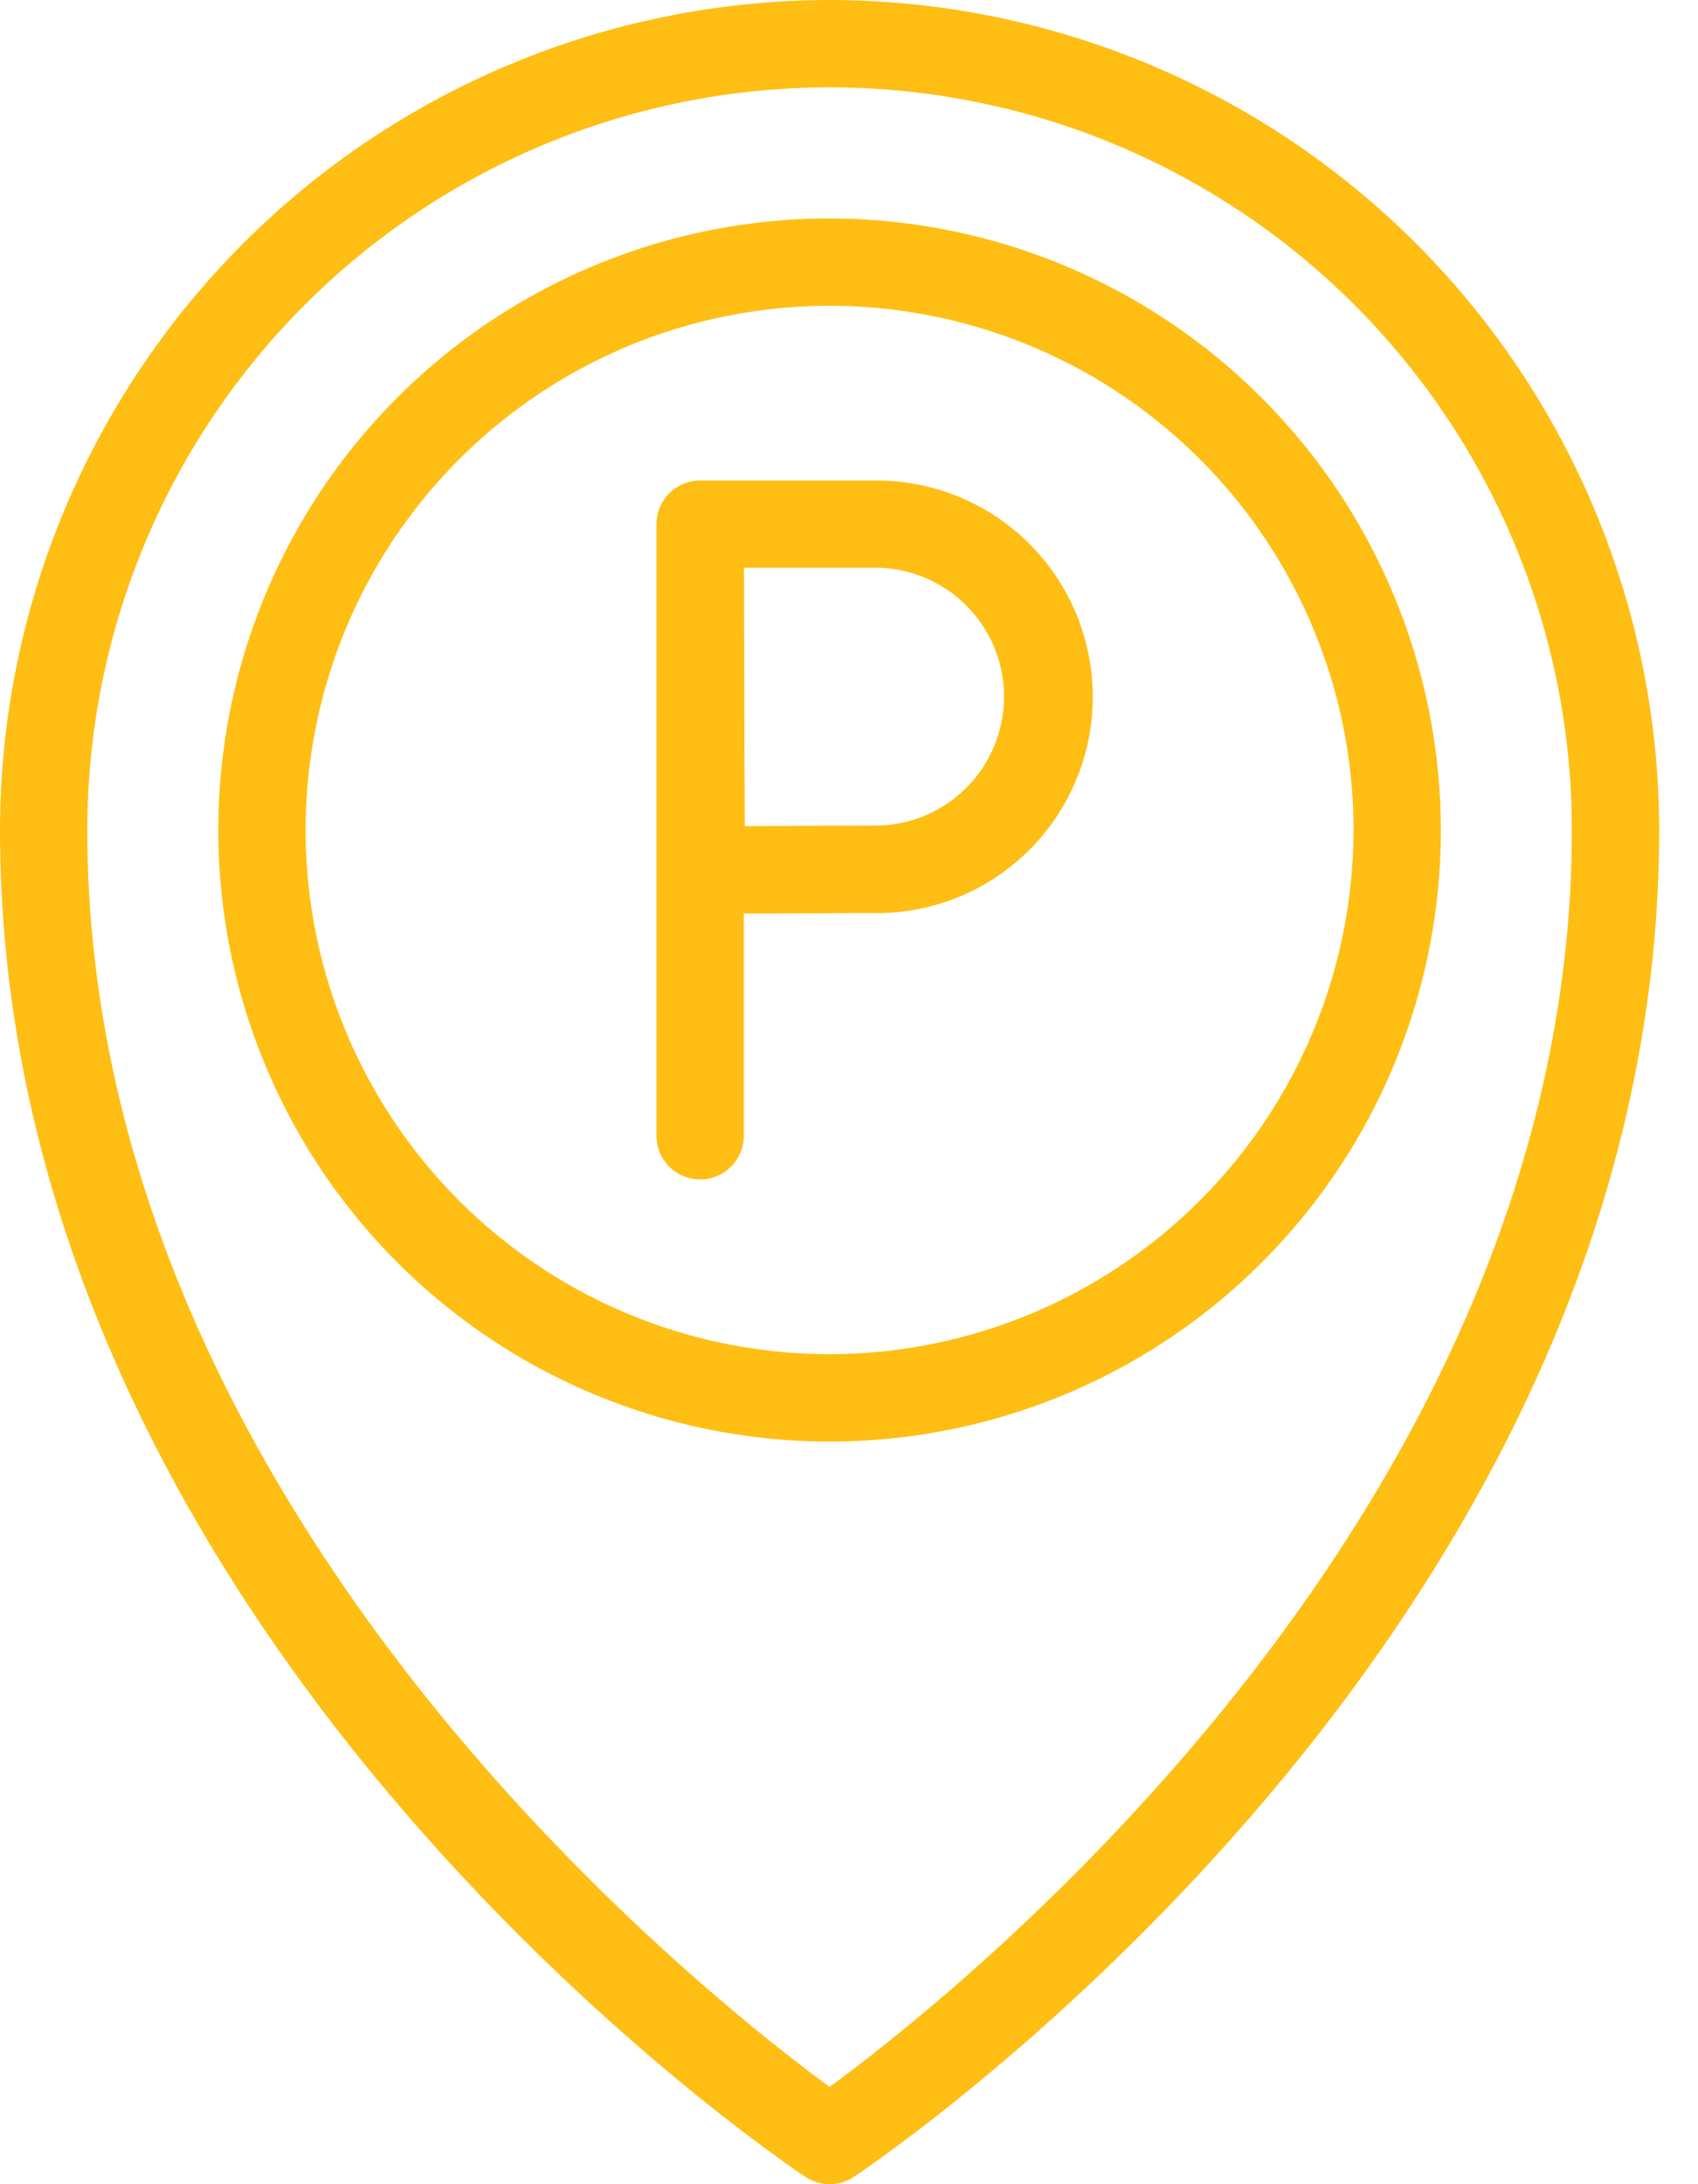
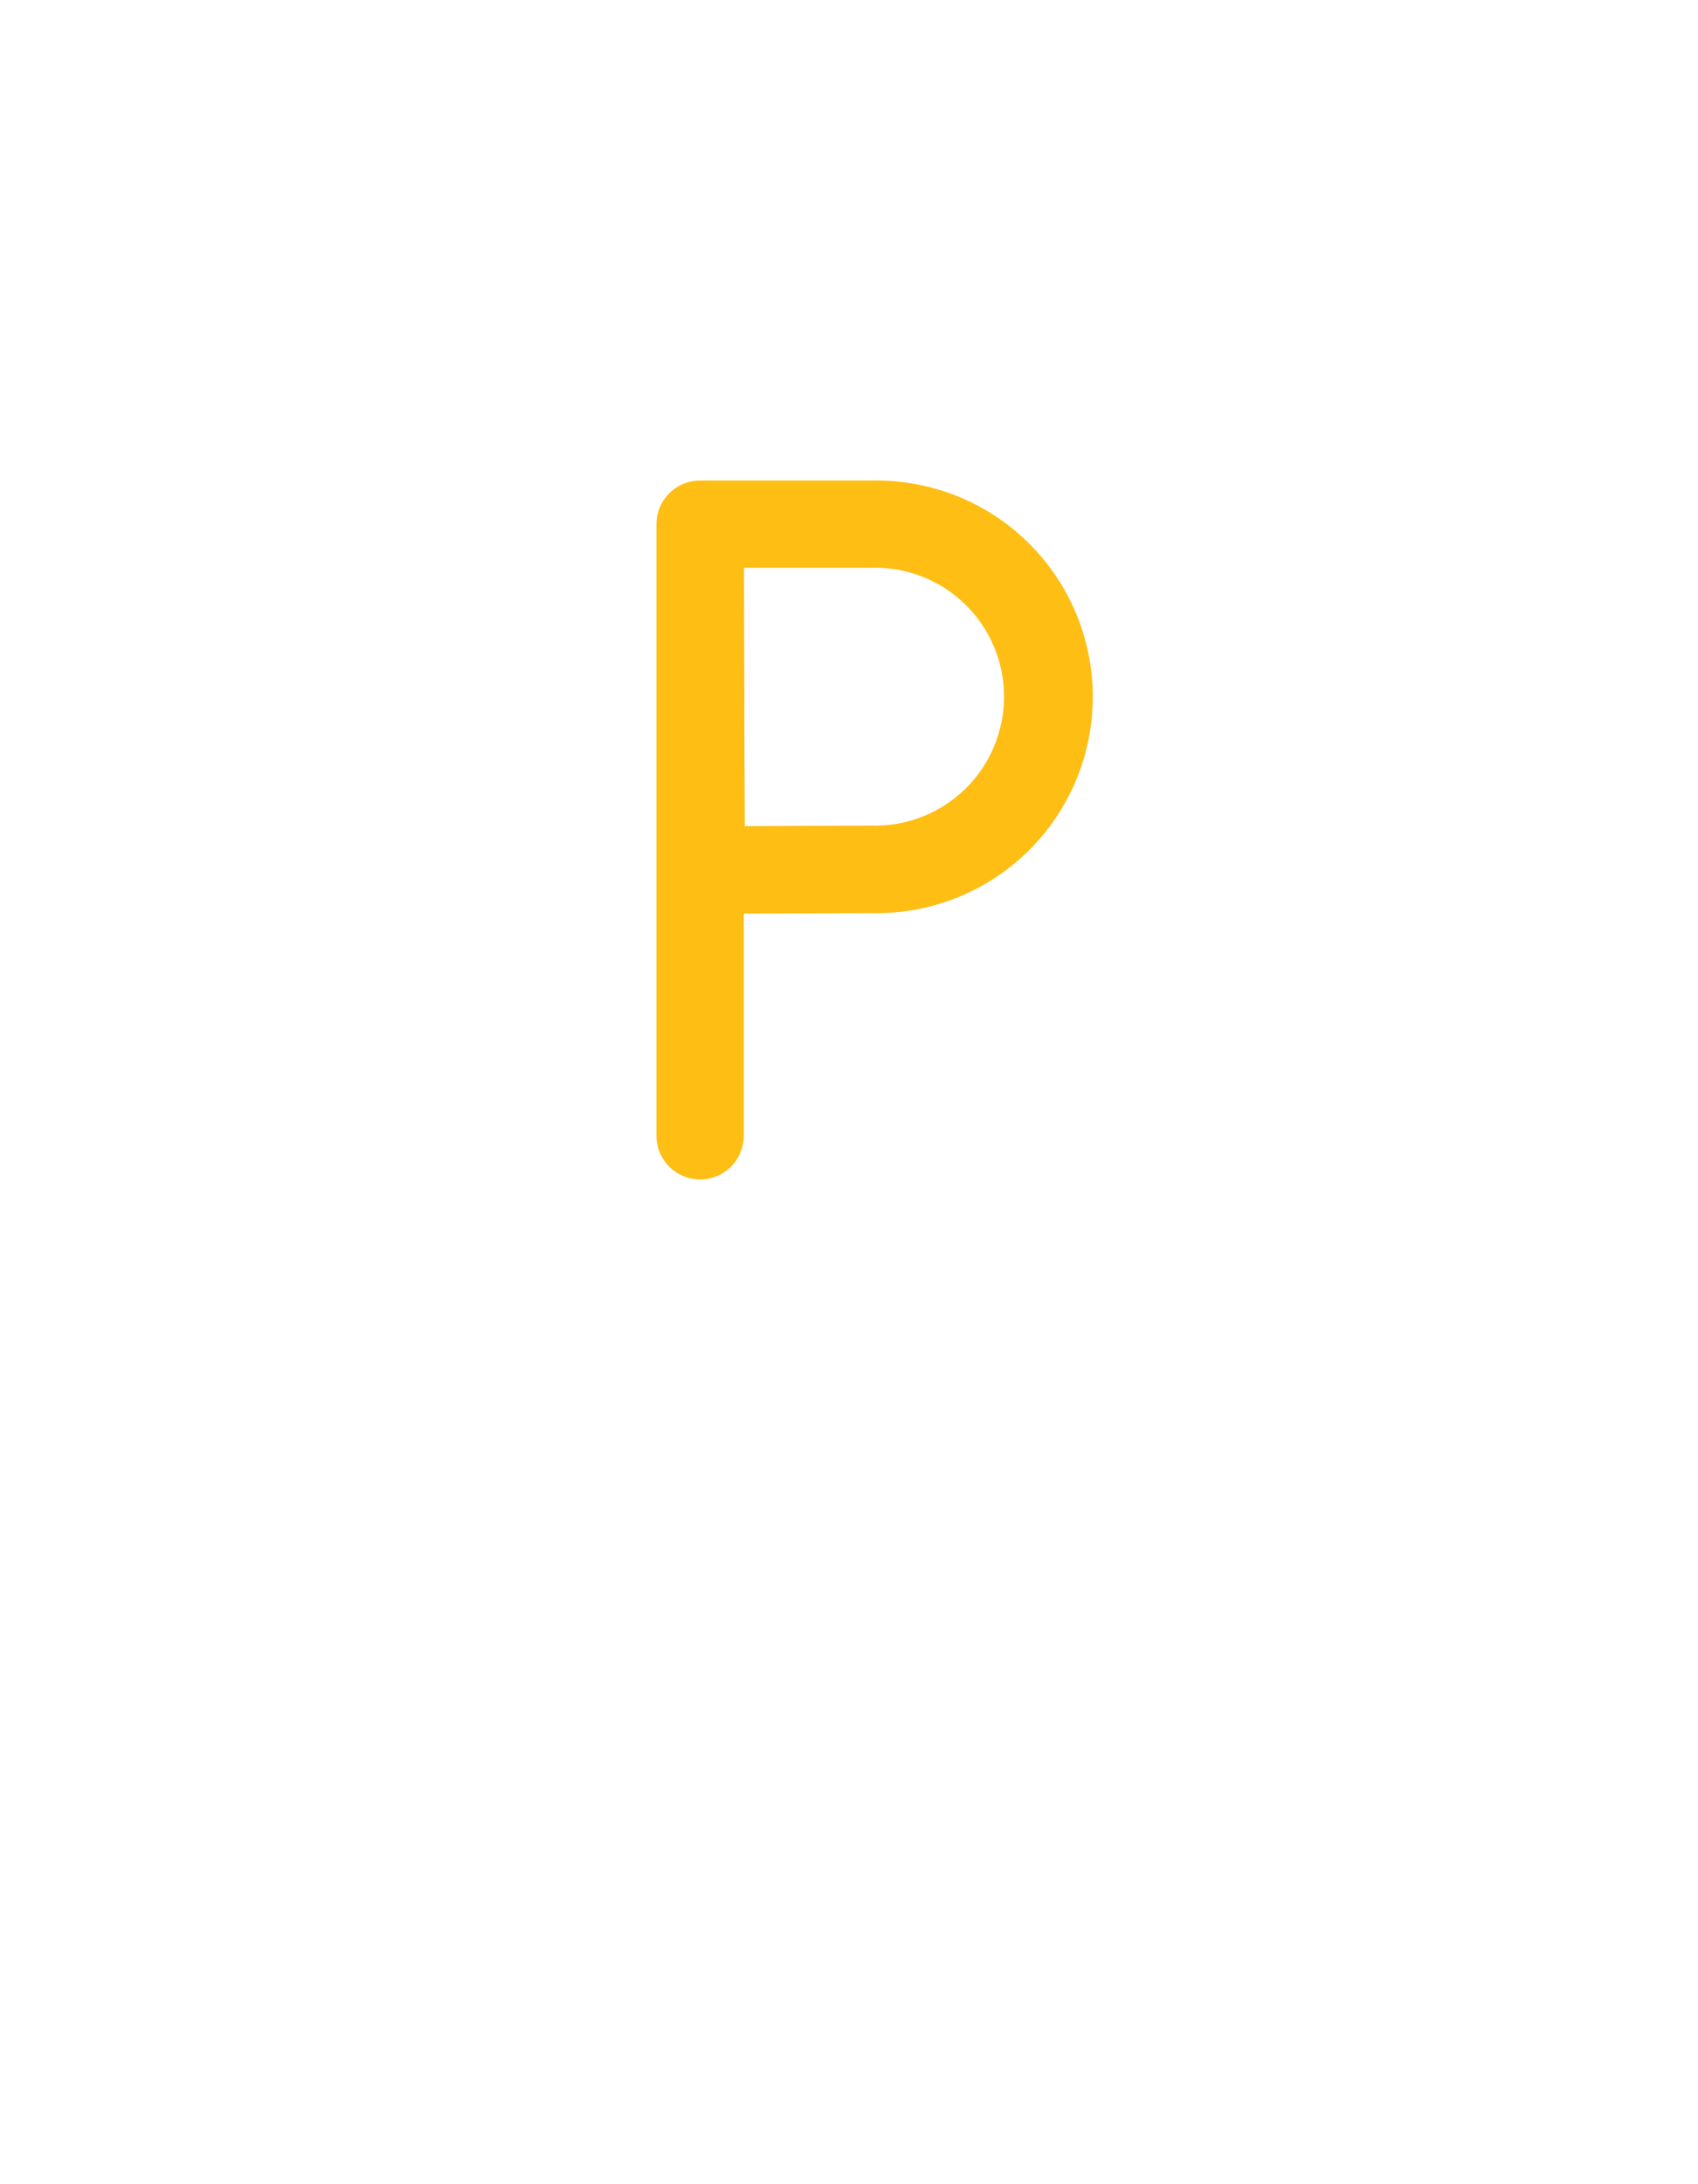
<svg xmlns="http://www.w3.org/2000/svg" width="28" height="36" viewBox="0 0 28 36" fill="none">
-   <path d="M13.68 0C10.053 0.004 6.576 1.447 4.011 4.011C1.447 6.576 0.004 10.053 0 13.68C0 26.874 12.738 35.517 13.28 35.879C13.399 35.958 13.538 36 13.68 36C13.822 36 13.961 35.958 14.08 35.879C14.622 35.517 27.36 26.874 27.36 13.68C27.356 10.053 25.913 6.576 23.349 4.011C20.784 1.447 17.307 0.004 13.68 0ZM13.68 34.397C11.529 32.82 1.44 24.826 1.44 13.68C1.44 10.434 2.73 7.32 5.025 5.025C7.32 2.73 10.434 1.44 13.68 1.44C16.926 1.44 20.04 2.73 22.335 5.025C24.63 7.32 25.92 10.434 25.92 13.68C25.92 24.826 15.831 32.82 13.68 34.397Z" fill="#FEBE14" />
-   <path d="M13.68 3.6C11.686 3.6 9.737 4.191 8.079 5.299C6.422 6.406 5.13 7.981 4.367 9.823C3.604 11.665 3.404 13.691 3.793 15.647C4.182 17.602 5.142 19.398 6.552 20.808C7.962 22.217 9.758 23.177 11.713 23.566C13.668 23.955 15.695 23.756 17.537 22.993C19.379 22.23 20.953 20.938 22.061 19.28C23.168 17.623 23.76 15.674 23.76 13.68C23.757 11.008 22.694 8.445 20.804 6.556C18.914 4.666 16.352 3.603 13.68 3.6ZM13.68 22.32C11.971 22.32 10.3 21.813 8.879 20.864C7.459 19.915 6.351 18.565 5.697 16.986C5.043 15.408 4.872 13.671 5.206 11.995C5.539 10.319 6.362 8.779 7.57 7.571C8.779 6.362 10.318 5.539 11.994 5.206C13.67 4.873 15.407 5.044 16.986 5.698C18.565 6.352 19.914 7.459 20.863 8.88C21.813 10.301 22.32 11.971 22.32 13.68C22.317 15.971 21.406 18.167 19.786 19.787C18.166 21.407 15.97 22.318 13.68 22.32Z" fill="#FEBE14" />
  <path d="M14.353 7.92H11.545C11.354 7.92 11.171 7.996 11.036 8.131C10.901 8.266 10.825 8.449 10.825 8.64V18.72C10.825 18.911 10.901 19.094 11.036 19.229C11.171 19.364 11.354 19.44 11.545 19.44C11.736 19.44 11.919 19.364 12.054 19.229C12.189 19.094 12.265 18.911 12.265 18.72V15.057C12.92 15.057 13.871 15.049 14.353 15.049C14.83 15.063 15.304 14.981 15.748 14.808C16.193 14.635 16.598 14.374 16.94 14.042C17.281 13.71 17.553 13.312 17.739 12.873C17.924 12.434 18.02 11.962 18.02 11.485C18.02 11.009 17.924 10.537 17.739 10.098C17.553 9.658 17.281 9.261 16.94 8.929C16.598 8.596 16.193 8.336 15.748 8.163C15.304 7.99 14.83 7.908 14.353 7.921V7.92ZM14.353 13.608C13.875 13.608 12.938 13.612 12.282 13.616C12.271 11.629 12.277 11.876 12.269 9.358H14.353C14.639 9.348 14.923 9.395 15.19 9.497C15.457 9.599 15.701 9.754 15.906 9.952C16.112 10.15 16.276 10.388 16.387 10.651C16.499 10.914 16.557 11.197 16.557 11.482C16.557 11.768 16.499 12.051 16.387 12.314C16.276 12.577 16.112 12.815 15.906 13.013C15.701 13.211 15.457 13.366 15.19 13.468C14.923 13.57 14.639 13.617 14.353 13.607V13.608Z" fill="#FEBE14" />
</svg>